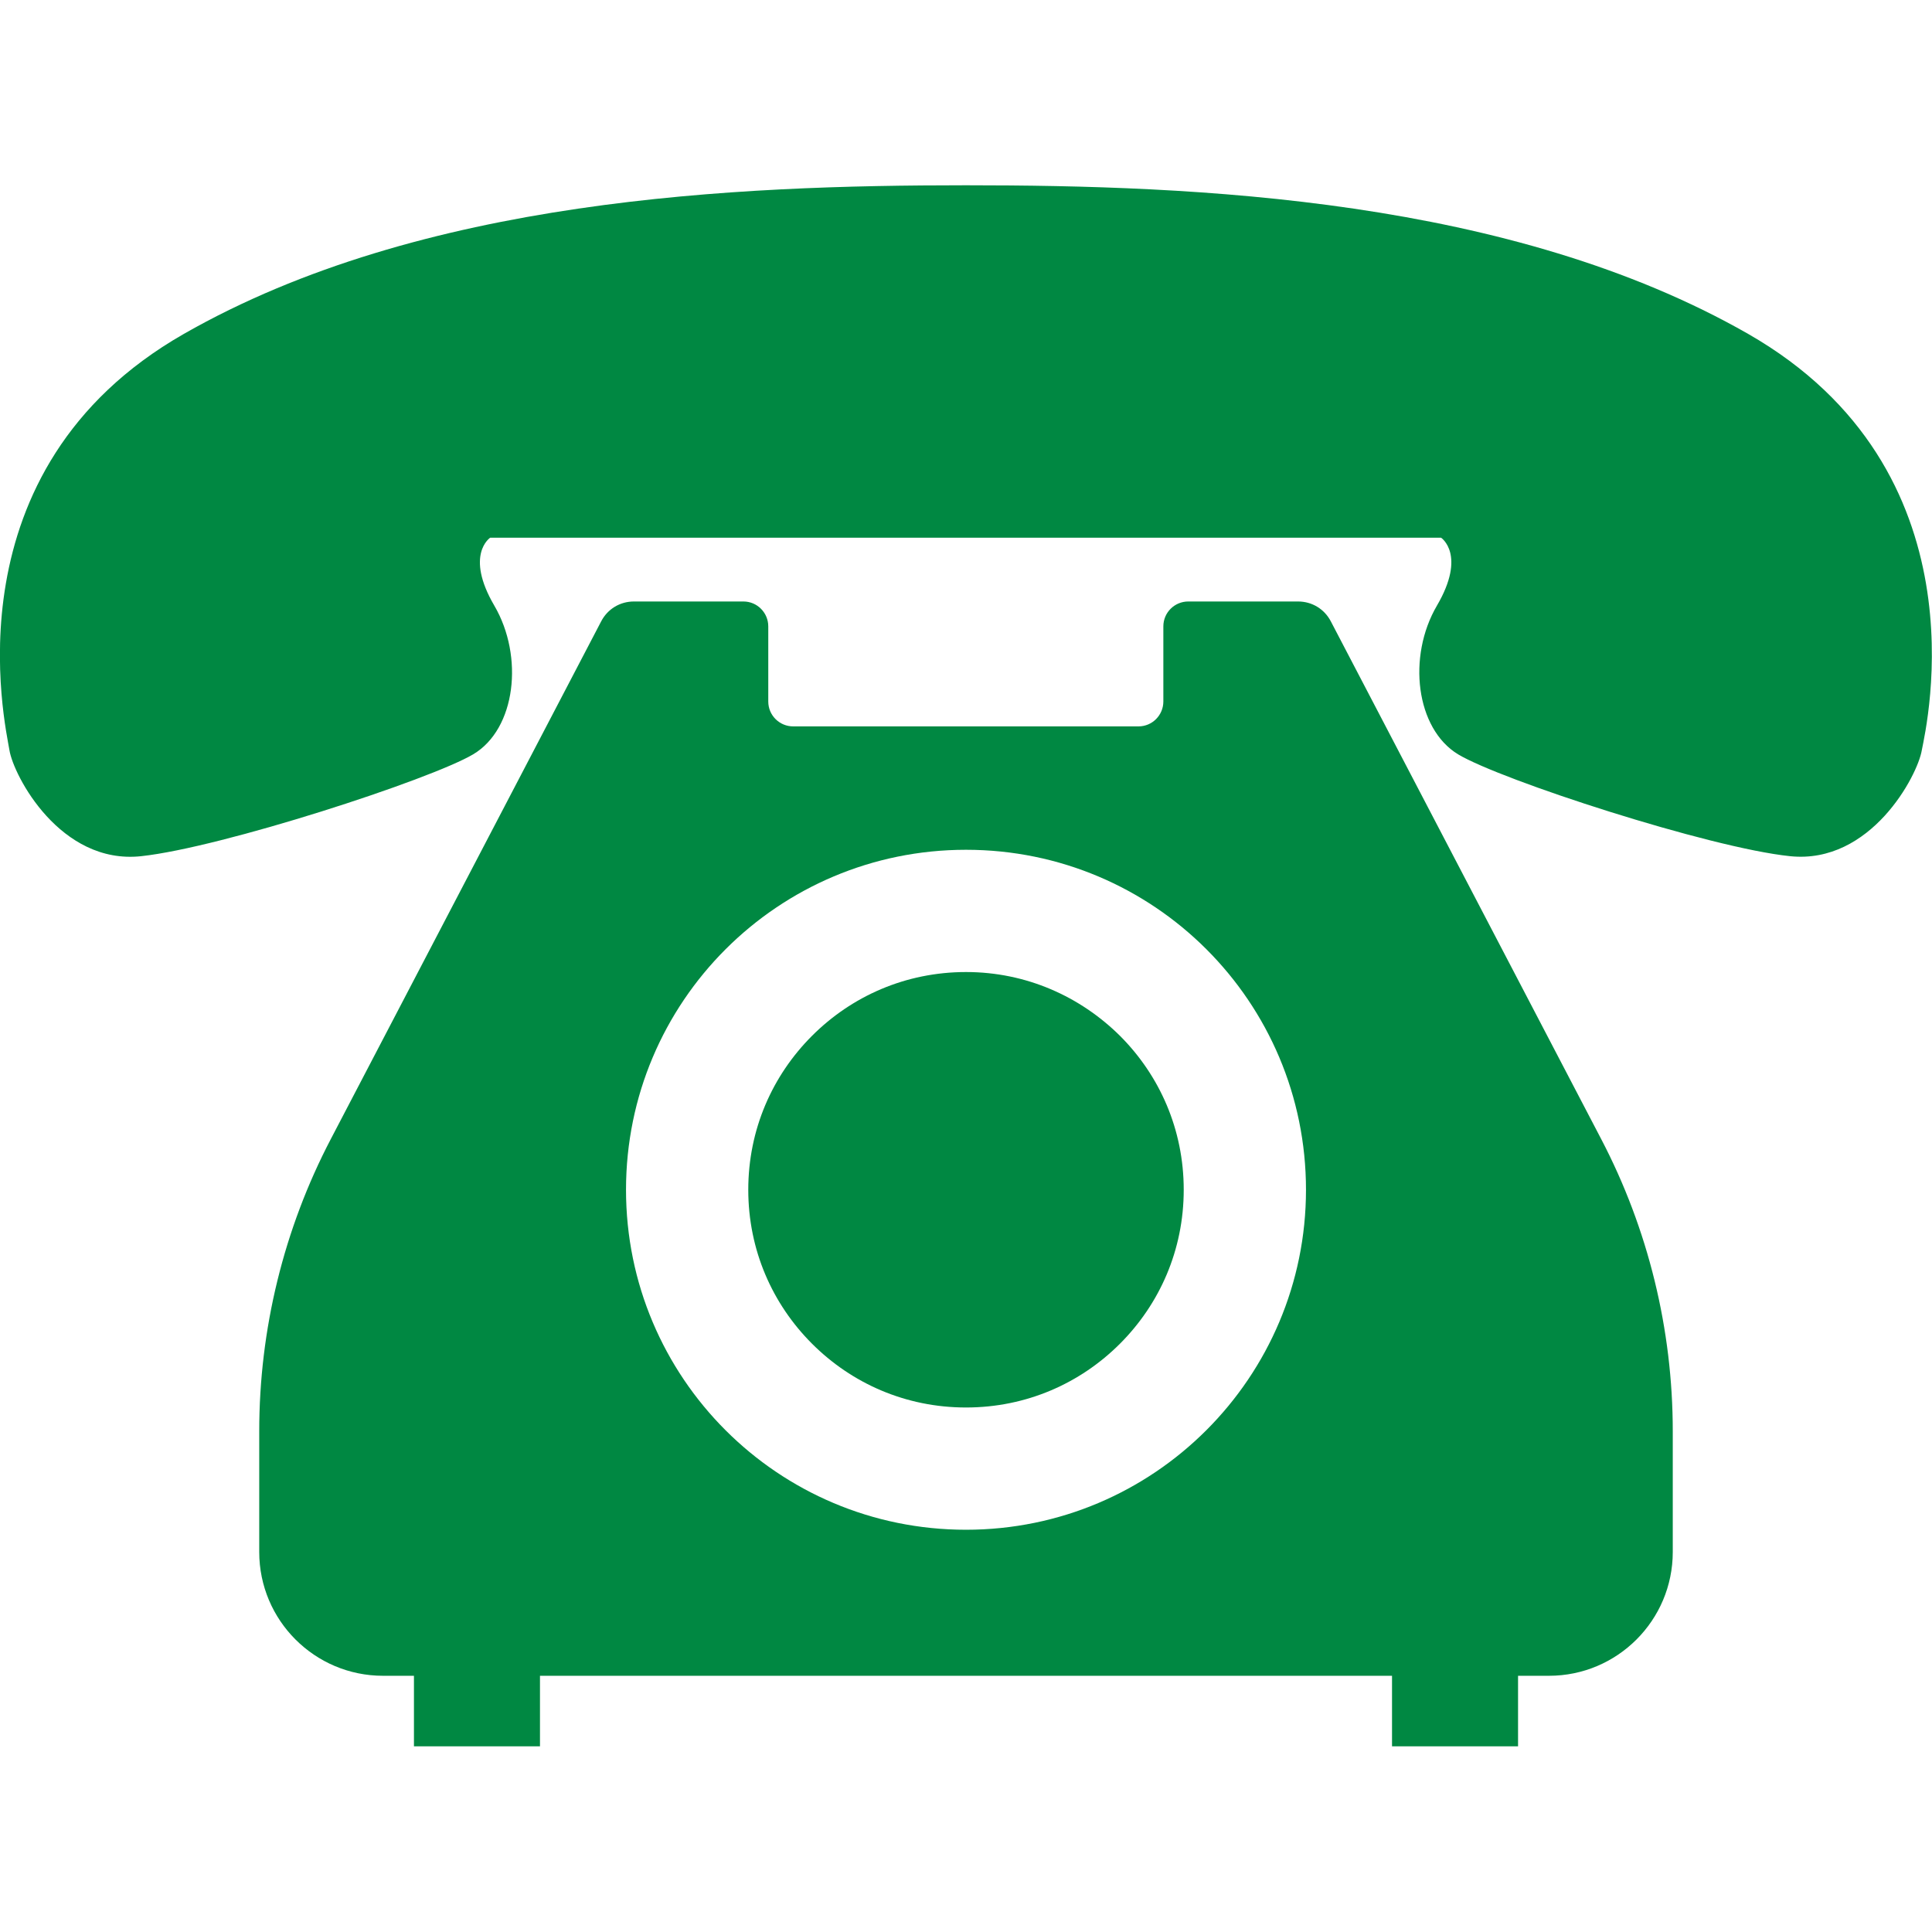
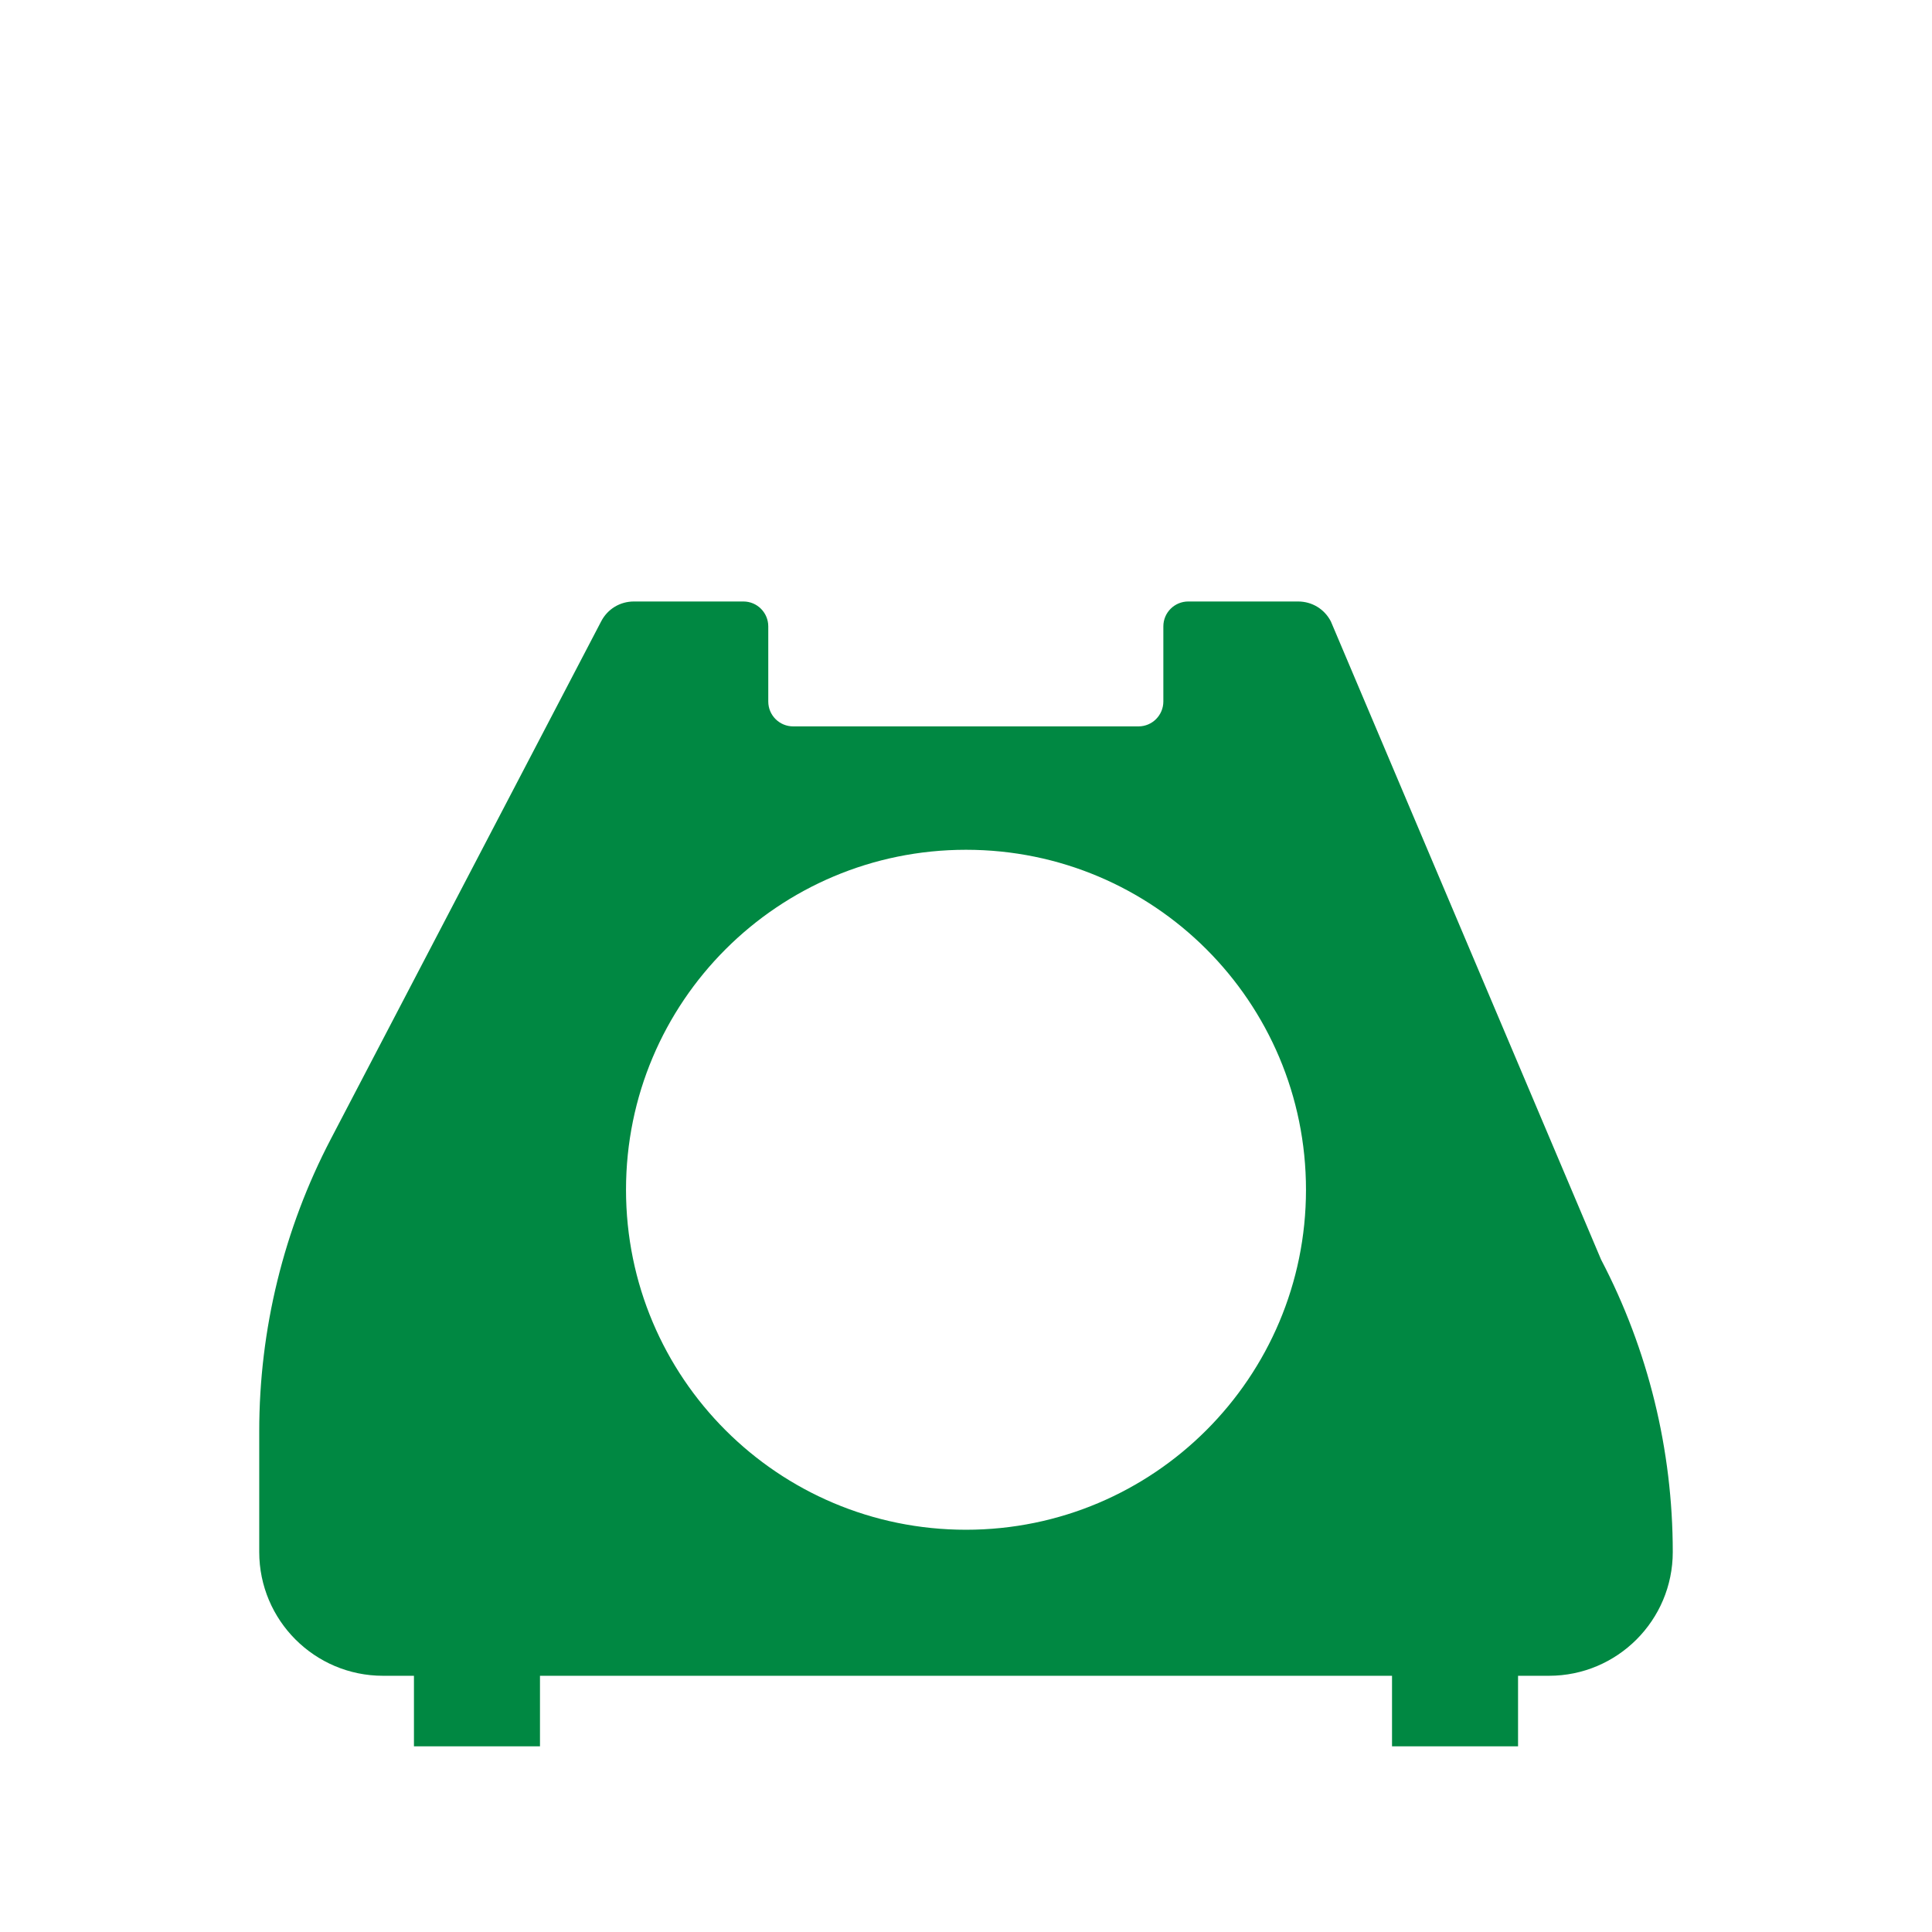
<svg xmlns="http://www.w3.org/2000/svg" version="1.1" id="_x32_" x="0px" y="0px" viewBox="0 0 512 512" style="enable-background:new 0 0 512 512;" xml:space="preserve">
  <style type="text/css">
	.st0{fill:#008842;}
</style>
  <g>
-     <path class="st0" d="M463.3,88.5c-63-36-146.5-39.4-207.3-39.4S111.7,52.5,48.7,88.5c-63,36-47.3,103.5-46.2,110.3   c1.1,6.8,13.5,30.4,34.9,28.1c21.4-2.3,76.7-20.3,88-27c11.3-6.7,13.5-25.9,5.6-39.4c-7.9-13.5-1.1-18-1.1-18h126h126   c0,0,6.8,4.5-1.1,18c-7.9,13.5-5.6,32.6,5.6,39.4c11.3,6.8,66.6,24.8,88,27c21.4,2.2,33.8-21.4,34.9-28.1   C510.6,192.1,526.3,124.6,463.3,88.5z" />
-     <path class="st0" d="M256,257.6c-16,0-30.3,6.4-40.8,16.9c-10.5,10.5-16.9,24.8-16.9,40.8c0,16,6.4,30.3,16.9,40.8   c10.5,10.5,24.8,16.9,40.8,16.9c16,0,30.3-6.4,40.8-16.9c10.5-10.5,16.9-24.8,16.9-40.8c0-16-6.4-30.3-16.9-40.8   C286.3,264.1,272,257.6,256,257.6z" />
-     <path class="st0" d="M352.7,164.7c-1.7-3.3-5-5.3-8.7-5.3h-29.1c-3.6,0-6.6,2.9-6.6,6.6v19.9c0,3.6-2.9,6.6-6.6,6.6h-91.5   c-3.6,0-6.6-2.9-6.6-6.6V166c0-3.6-2.9-6.6-6.6-6.6H168c-3.7,0-7,2-8.7,5.3L87.7,301.8c-12.5,23.9-19,50.5-19,77.5v32   c0,18.1,14.7,32.8,32.8,32.8h8.2v18.7h33.4v-18.7h225.8v18.7h33.4v-18.7h8.2c18.1,0,32.8-14.7,32.8-32.8v-32c0-27-6.5-53.6-19-77.5   L352.7,164.7z M256,405.4c-49.8,0-90.1-40.3-90.1-90.1c0-49.8,40.3-90.1,90.1-90.1c49.8,0,90.1,40.3,90.1,90.1   C346.1,365,305.8,405.4,256,405.4z" />
+     <path class="st0" d="M352.7,164.7c-1.7-3.3-5-5.3-8.7-5.3h-29.1c-3.6,0-6.6,2.9-6.6,6.6v19.9c0,3.6-2.9,6.6-6.6,6.6h-91.5   c-3.6,0-6.6-2.9-6.6-6.6V166c0-3.6-2.9-6.6-6.6-6.6H168c-3.7,0-7,2-8.7,5.3L87.7,301.8c-12.5,23.9-19,50.5-19,77.5v32   c0,18.1,14.7,32.8,32.8,32.8h8.2v18.7h33.4v-18.7h225.8v18.7h33.4v-18.7h8.2c18.1,0,32.8-14.7,32.8-32.8c0-27-6.5-53.6-19-77.5   L352.7,164.7z M256,405.4c-49.8,0-90.1-40.3-90.1-90.1c0-49.8,40.3-90.1,90.1-90.1c49.8,0,90.1,40.3,90.1,90.1   C346.1,365,305.8,405.4,256,405.4z" />
  </g>
</svg>